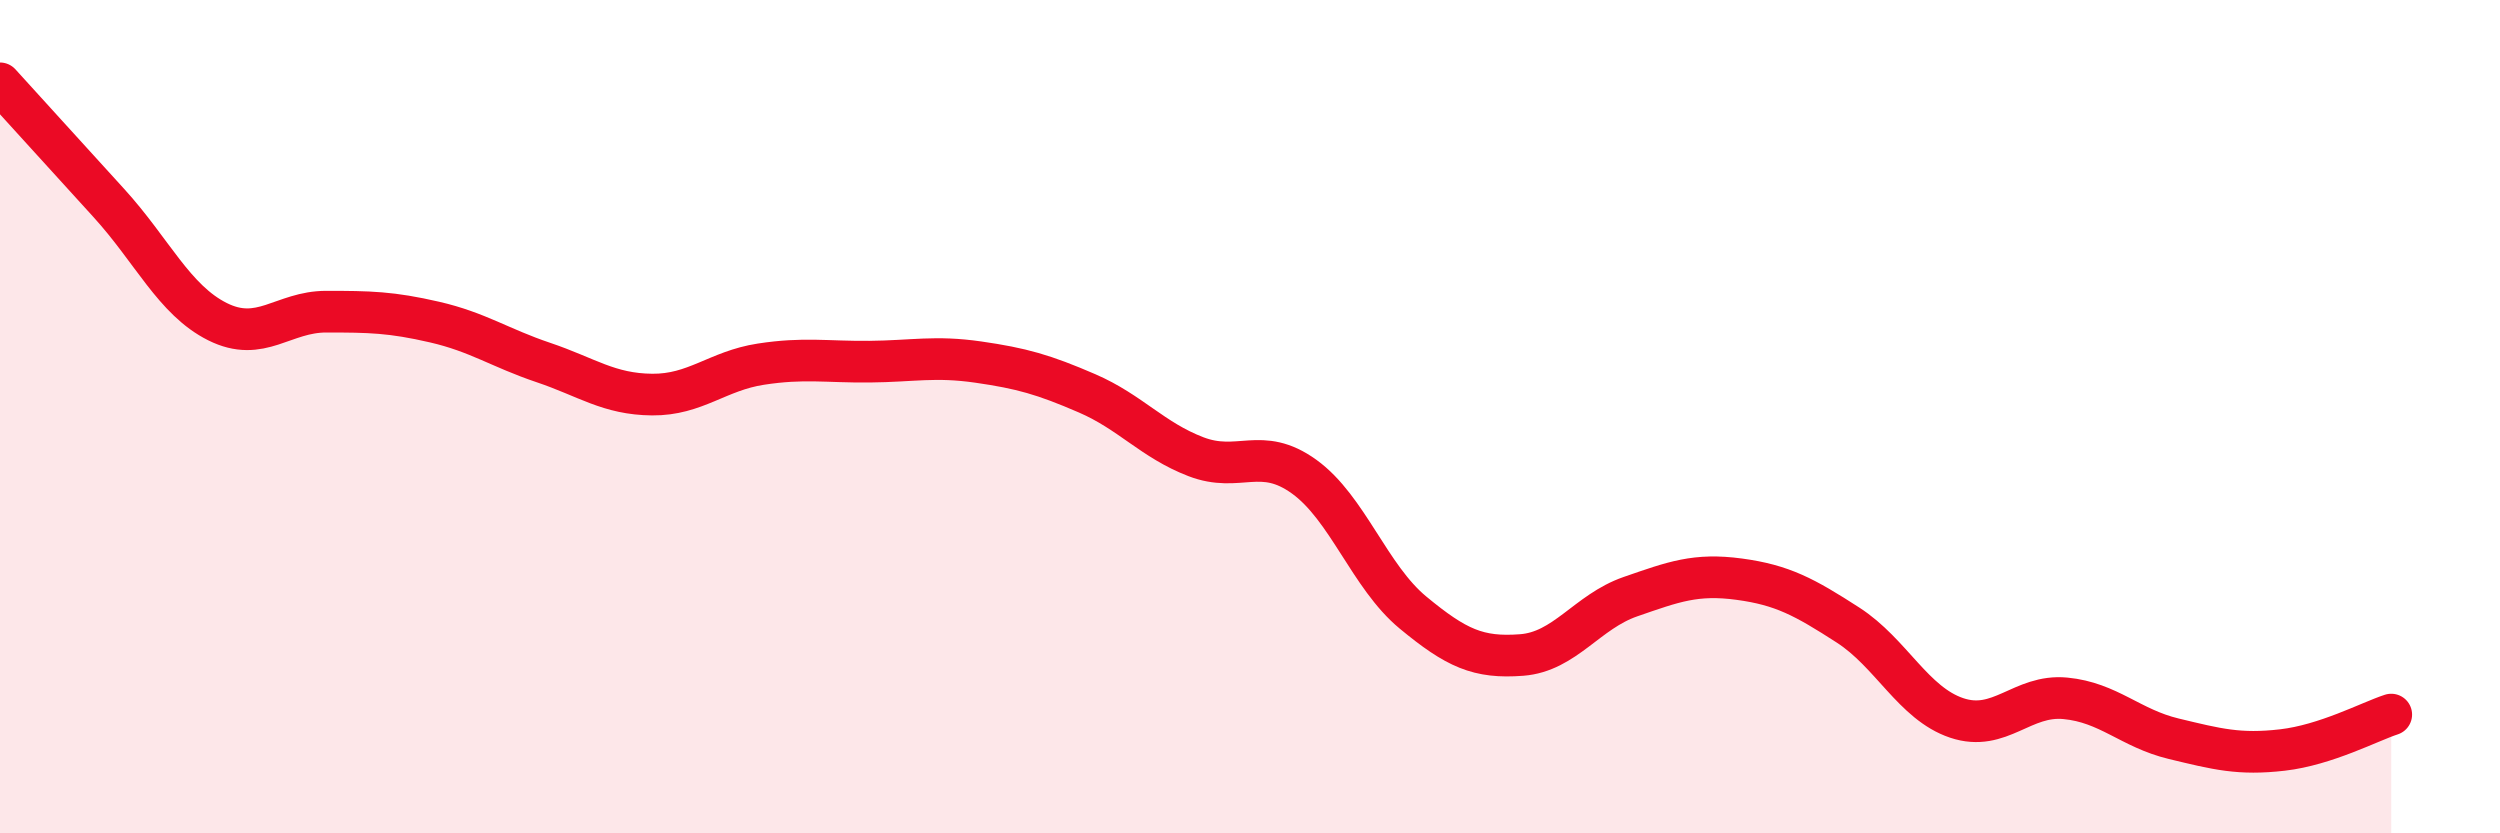
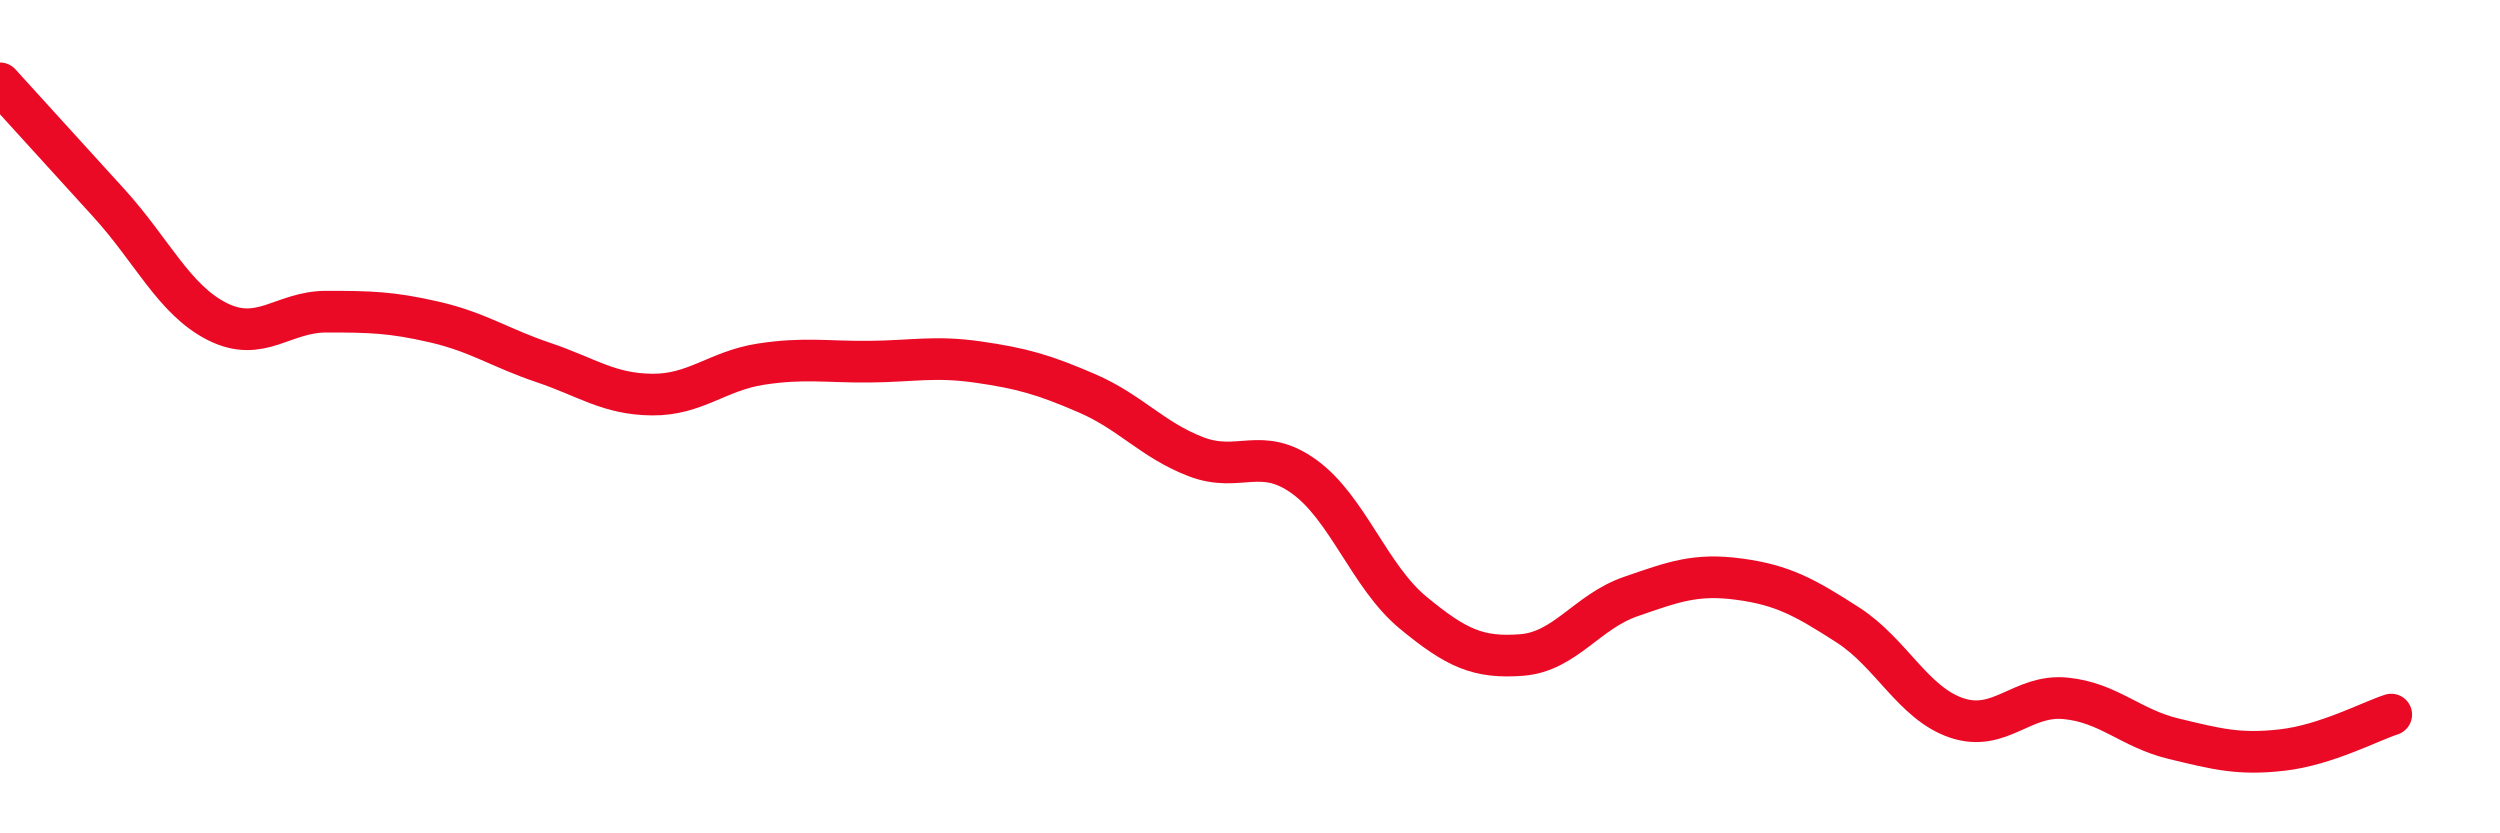
<svg xmlns="http://www.w3.org/2000/svg" width="60" height="20" viewBox="0 0 60 20">
-   <path d="M 0,2 C 0.52,2.57 1.57,3.73 2.61,4.87 C 3.65,6.01 4.18,7.2 5.22,7.72 C 6.26,8.24 6.79,7.48 7.83,7.48 C 8.87,7.48 9.39,7.49 10.43,7.73 C 11.47,7.97 12,8.35 13.04,8.7 C 14.08,9.05 14.61,9.46 15.65,9.47 C 16.69,9.48 17.22,8.9 18.26,8.74 C 19.3,8.58 19.83,8.69 20.87,8.68 C 21.91,8.67 22.44,8.54 23.48,8.69 C 24.52,8.84 25.05,8.99 26.09,9.44 C 27.13,9.89 27.66,10.56 28.7,10.96 C 29.74,11.36 30.26,10.69 31.3,11.44 C 32.34,12.19 32.87,13.84 33.91,14.7 C 34.95,15.56 35.48,15.8 36.52,15.72 C 37.56,15.64 38.09,14.68 39.13,14.32 C 40.17,13.96 40.7,13.76 41.74,13.9 C 42.78,14.04 43.31,14.33 44.35,15 C 45.39,15.67 45.92,16.88 46.96,17.23 C 48,17.58 48.53,16.66 49.57,16.76 C 50.61,16.86 51.13,17.48 52.17,17.73 C 53.21,17.98 53.74,18.12 54.78,18 C 55.82,17.88 56.87,17.32 57.39,17.15L57.39 20L0 20Z" fill="#EB0A25" opacity="0.1" stroke-linecap="round" stroke-linejoin="round" />
  <path d="M 0,2 C 0.52,2.57 1.57,3.73 2.61,4.87 C 3.65,6.01 4.18,7.2 5.22,7.72 C 6.26,8.24 6.79,7.48 7.83,7.48 C 8.87,7.48 9.39,7.49 10.43,7.73 C 11.47,7.97 12,8.35 13.04,8.7 C 14.08,9.05 14.61,9.46 15.65,9.47 C 16.69,9.48 17.22,8.9 18.26,8.74 C 19.3,8.58 19.83,8.69 20.87,8.68 C 21.91,8.67 22.44,8.54 23.48,8.69 C 24.52,8.84 25.05,8.99 26.09,9.44 C 27.13,9.89 27.66,10.56 28.7,10.96 C 29.74,11.36 30.26,10.69 31.3,11.44 C 32.34,12.19 32.87,13.84 33.91,14.7 C 34.95,15.56 35.48,15.8 36.52,15.72 C 37.56,15.64 38.09,14.68 39.13,14.32 C 40.17,13.96 40.7,13.76 41.74,13.9 C 42.78,14.04 43.31,14.33 44.35,15 C 45.39,15.67 45.92,16.88 46.96,17.23 C 48,17.58 48.53,16.66 49.57,16.76 C 50.61,16.86 51.13,17.48 52.17,17.73 C 53.21,17.98 53.74,18.12 54.78,18 C 55.82,17.88 56.87,17.32 57.39,17.15" stroke="#EB0A25" stroke-width="1" fill="none" stroke-linecap="round" stroke-linejoin="round" />
</svg>